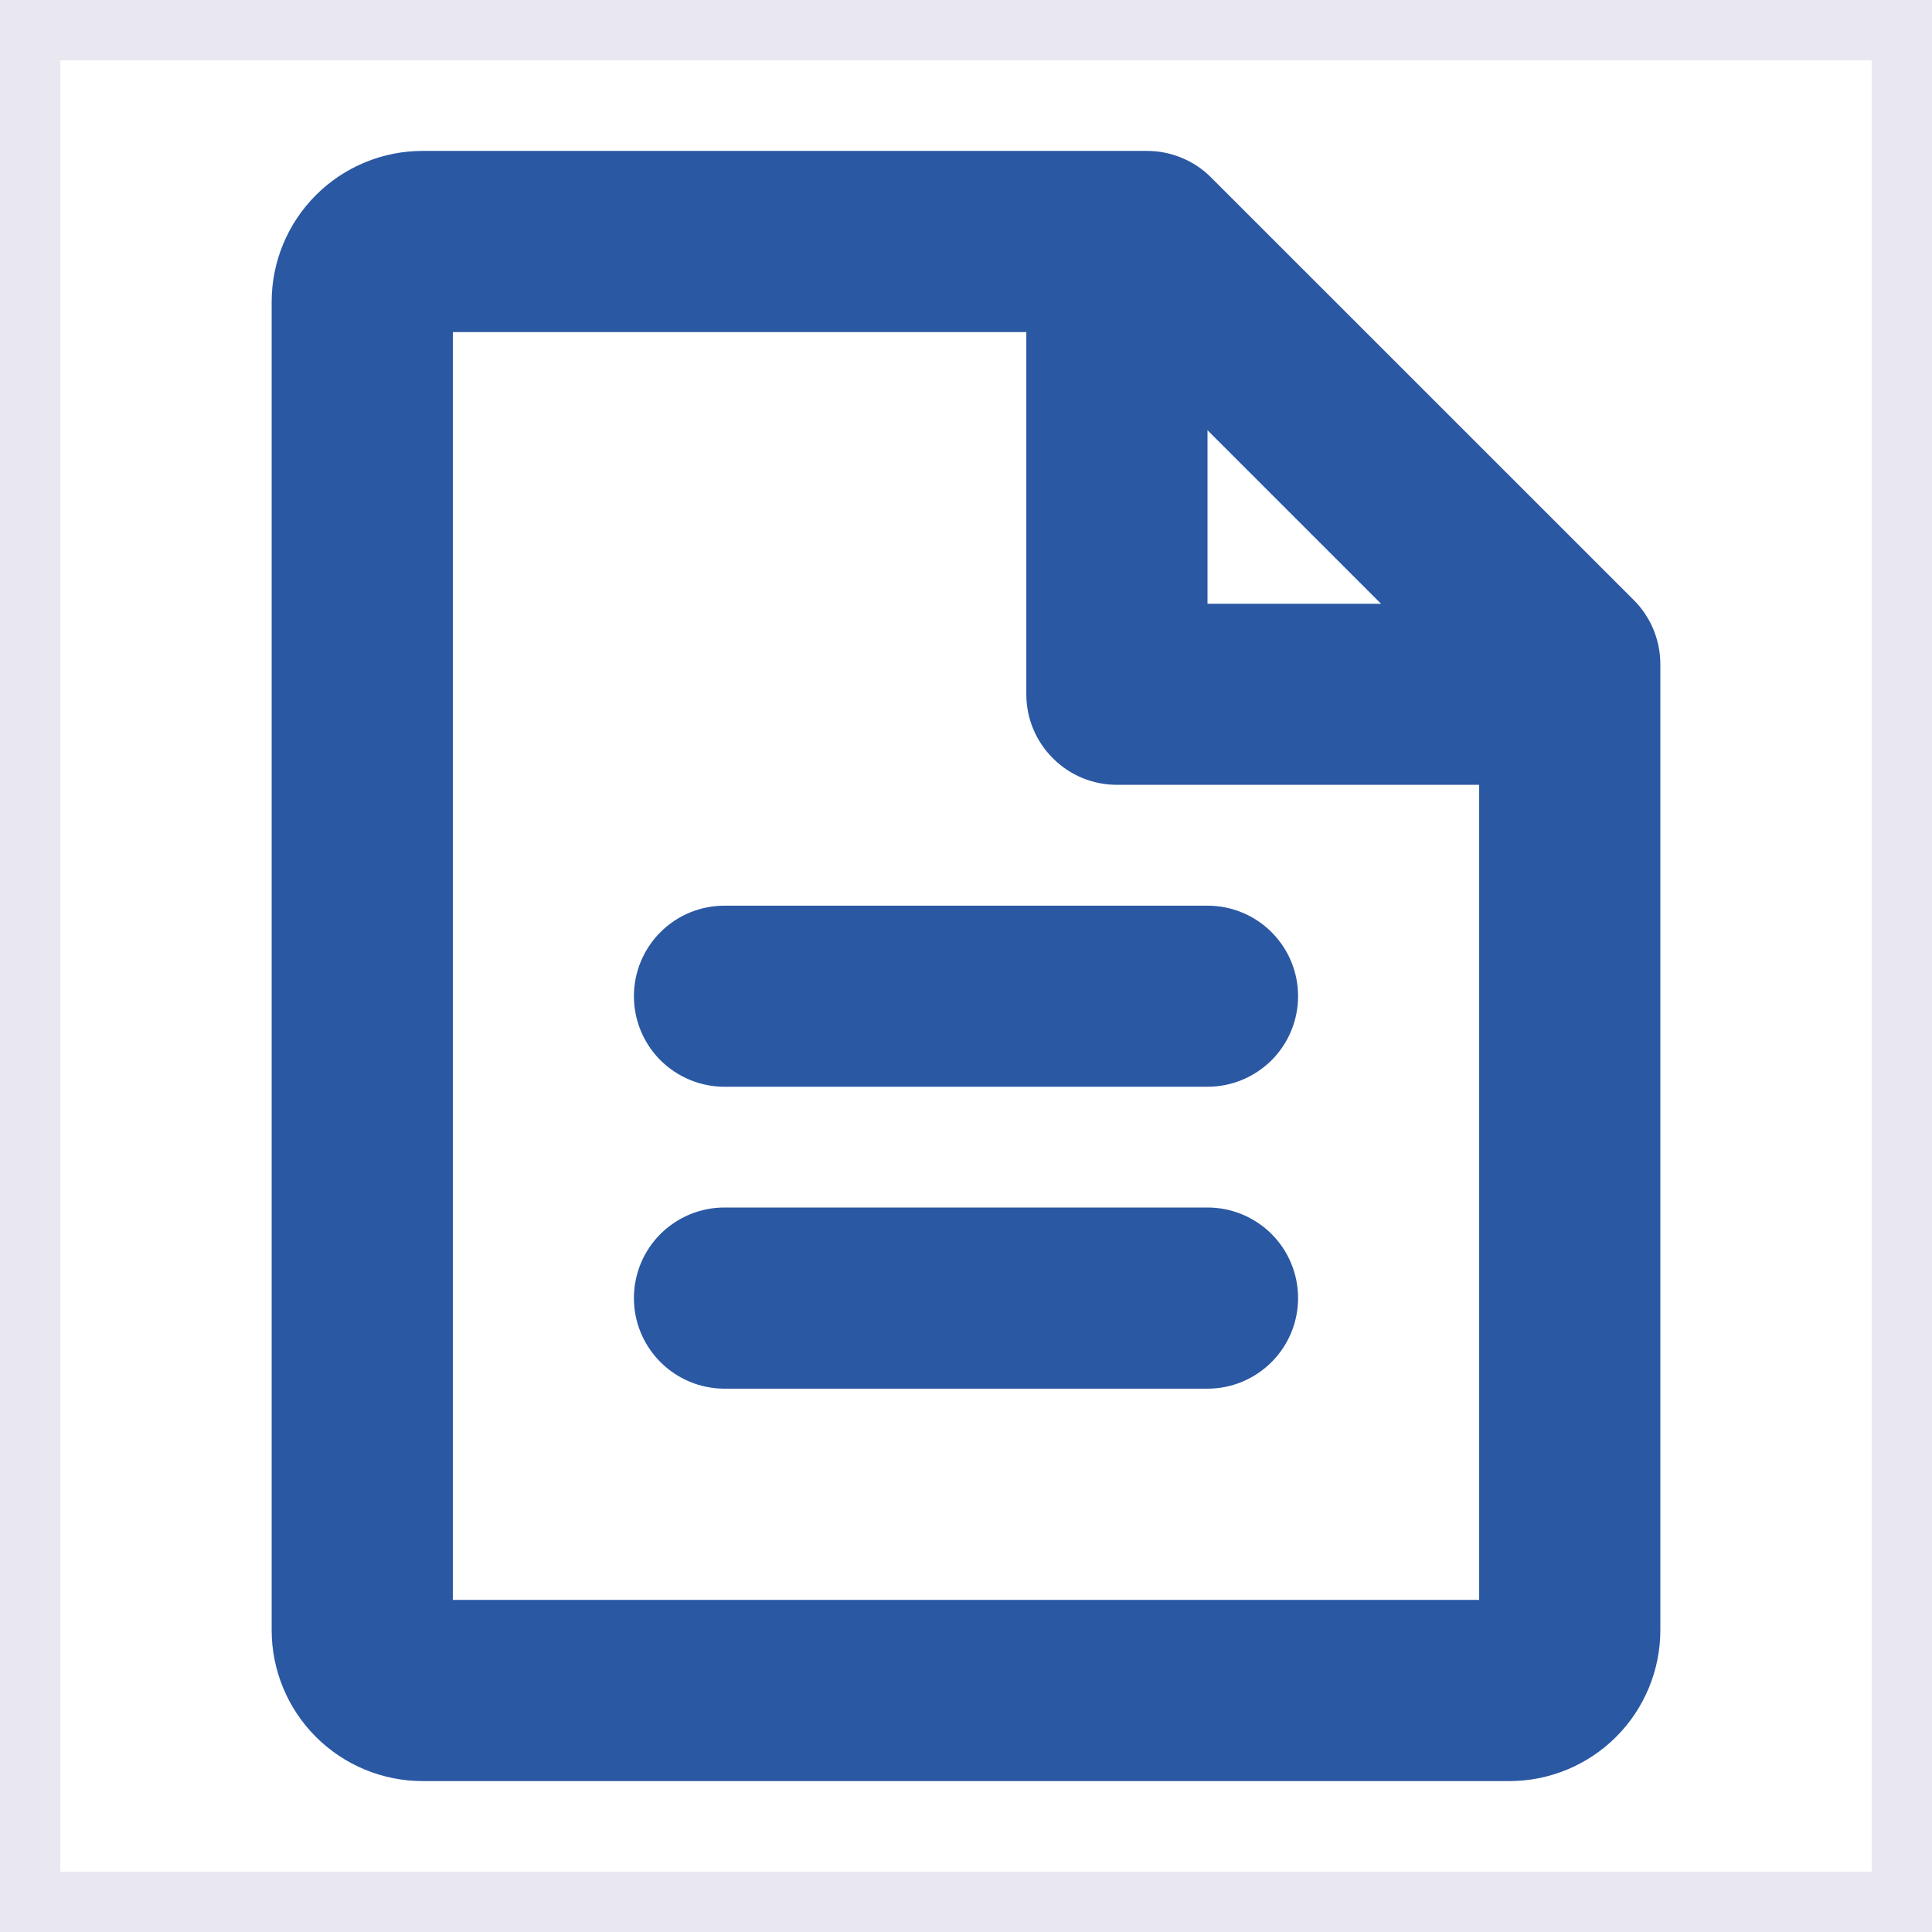
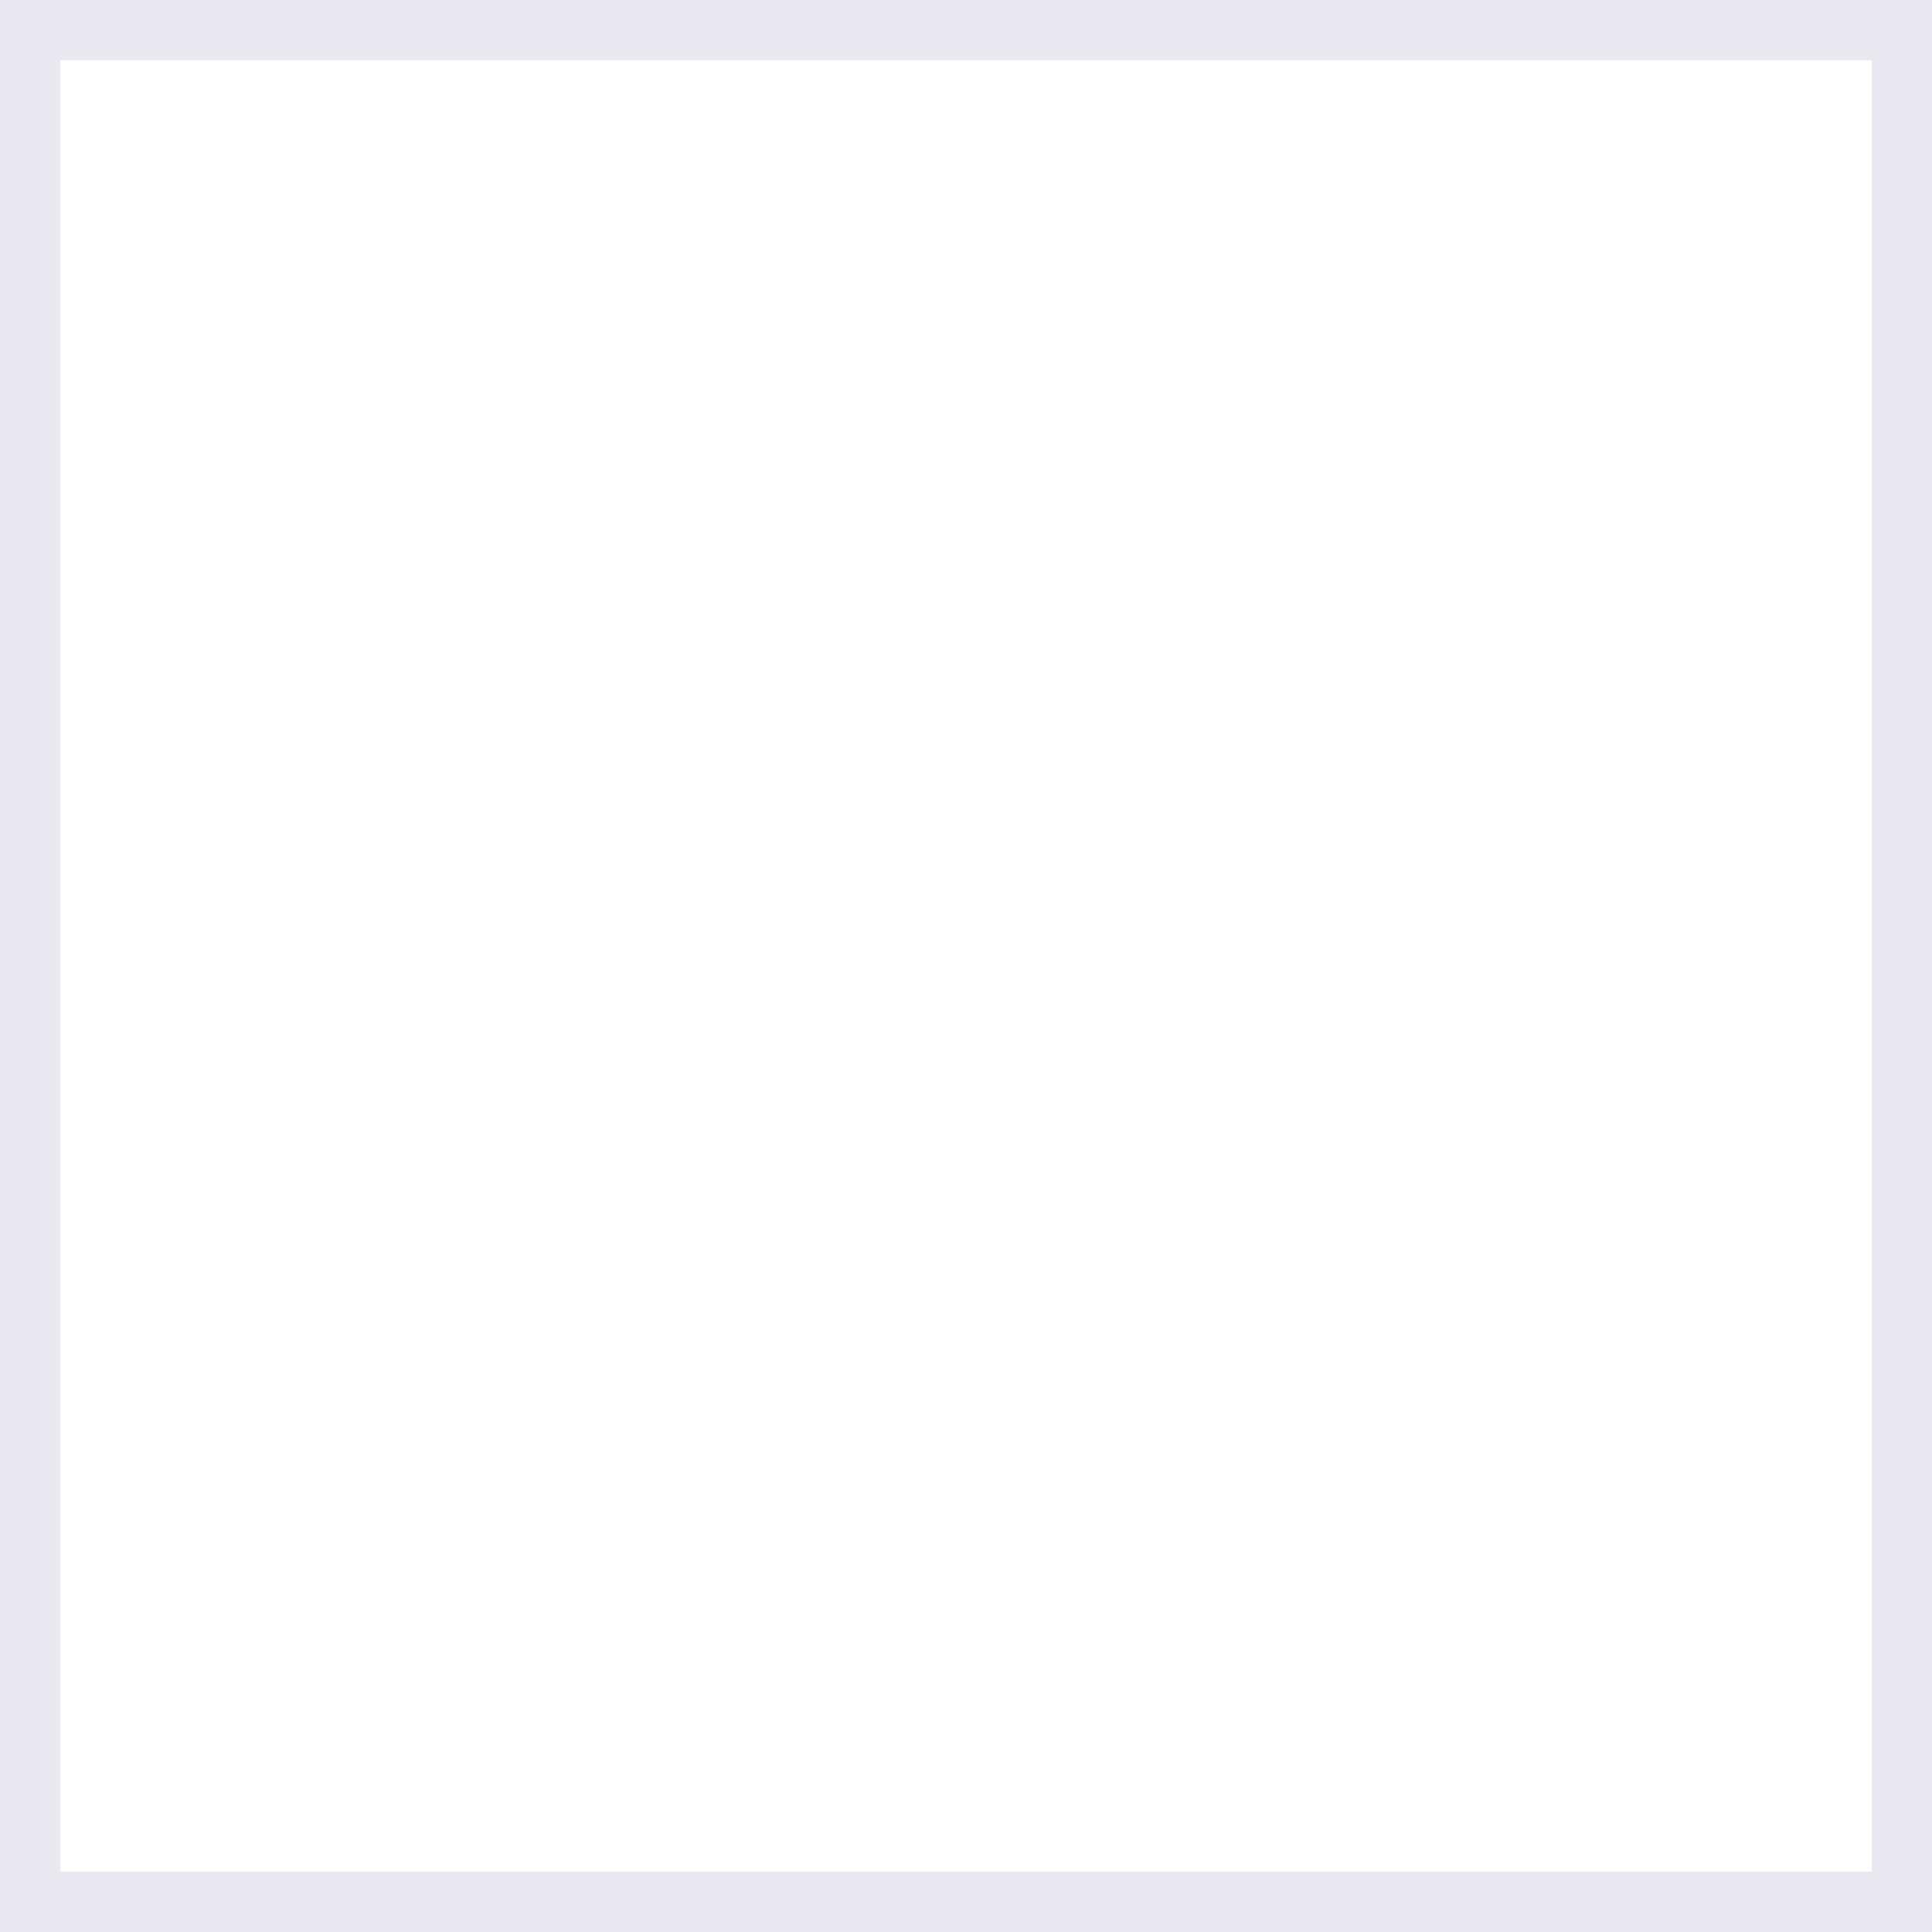
<svg xmlns="http://www.w3.org/2000/svg" width="18" height="18" viewBox="0 0 18 18" fill="none">
  <rect x="0.281" y="0.281" width="17.438" height="17.438" stroke="#E9E8F0" stroke-width="0.562" />
-   <path d="M15.222 5.591L11.284 1.654C11.206 1.575 11.113 1.513 11.011 1.471C10.908 1.428 10.798 1.406 10.688 1.406H3.938C3.565 1.406 3.207 1.554 2.943 1.818C2.679 2.082 2.531 2.44 2.531 2.812V15.188C2.531 15.56 2.679 15.918 2.943 16.182C3.207 16.446 3.565 16.594 3.938 16.594H14.062C14.435 16.594 14.793 16.446 15.057 16.182C15.321 15.918 15.469 15.56 15.469 15.188V6.188C15.469 5.964 15.38 5.749 15.222 5.591ZM11.25 4.008L12.867 5.625H11.25V4.008ZM4.219 14.906V3.094H9.562V6.469C9.562 6.693 9.651 6.907 9.81 7.065C9.968 7.224 10.182 7.312 10.406 7.312H13.781V14.906H4.219ZM12.094 9.281C12.094 9.505 12.005 9.72 11.847 9.878C11.688 10.036 11.474 10.125 11.25 10.125H6.75C6.526 10.125 6.312 10.036 6.153 9.878C5.995 9.72 5.906 9.505 5.906 9.281C5.906 9.057 5.995 8.843 6.153 8.685C6.312 8.526 6.526 8.438 6.75 8.438H11.25C11.474 8.438 11.688 8.526 11.847 8.685C12.005 8.843 12.094 9.057 12.094 9.281ZM12.094 12.094C12.094 12.318 12.005 12.532 11.847 12.69C11.688 12.849 11.474 12.938 11.25 12.938H6.75C6.526 12.938 6.312 12.849 6.153 12.69C5.995 12.532 5.906 12.318 5.906 12.094C5.906 11.87 5.995 11.655 6.153 11.497C6.312 11.339 6.526 11.25 6.75 11.25H11.25C11.474 11.25 11.688 11.339 11.847 11.497C12.005 11.655 12.094 11.87 12.094 12.094Z" fill="#2A58A3" />
</svg>